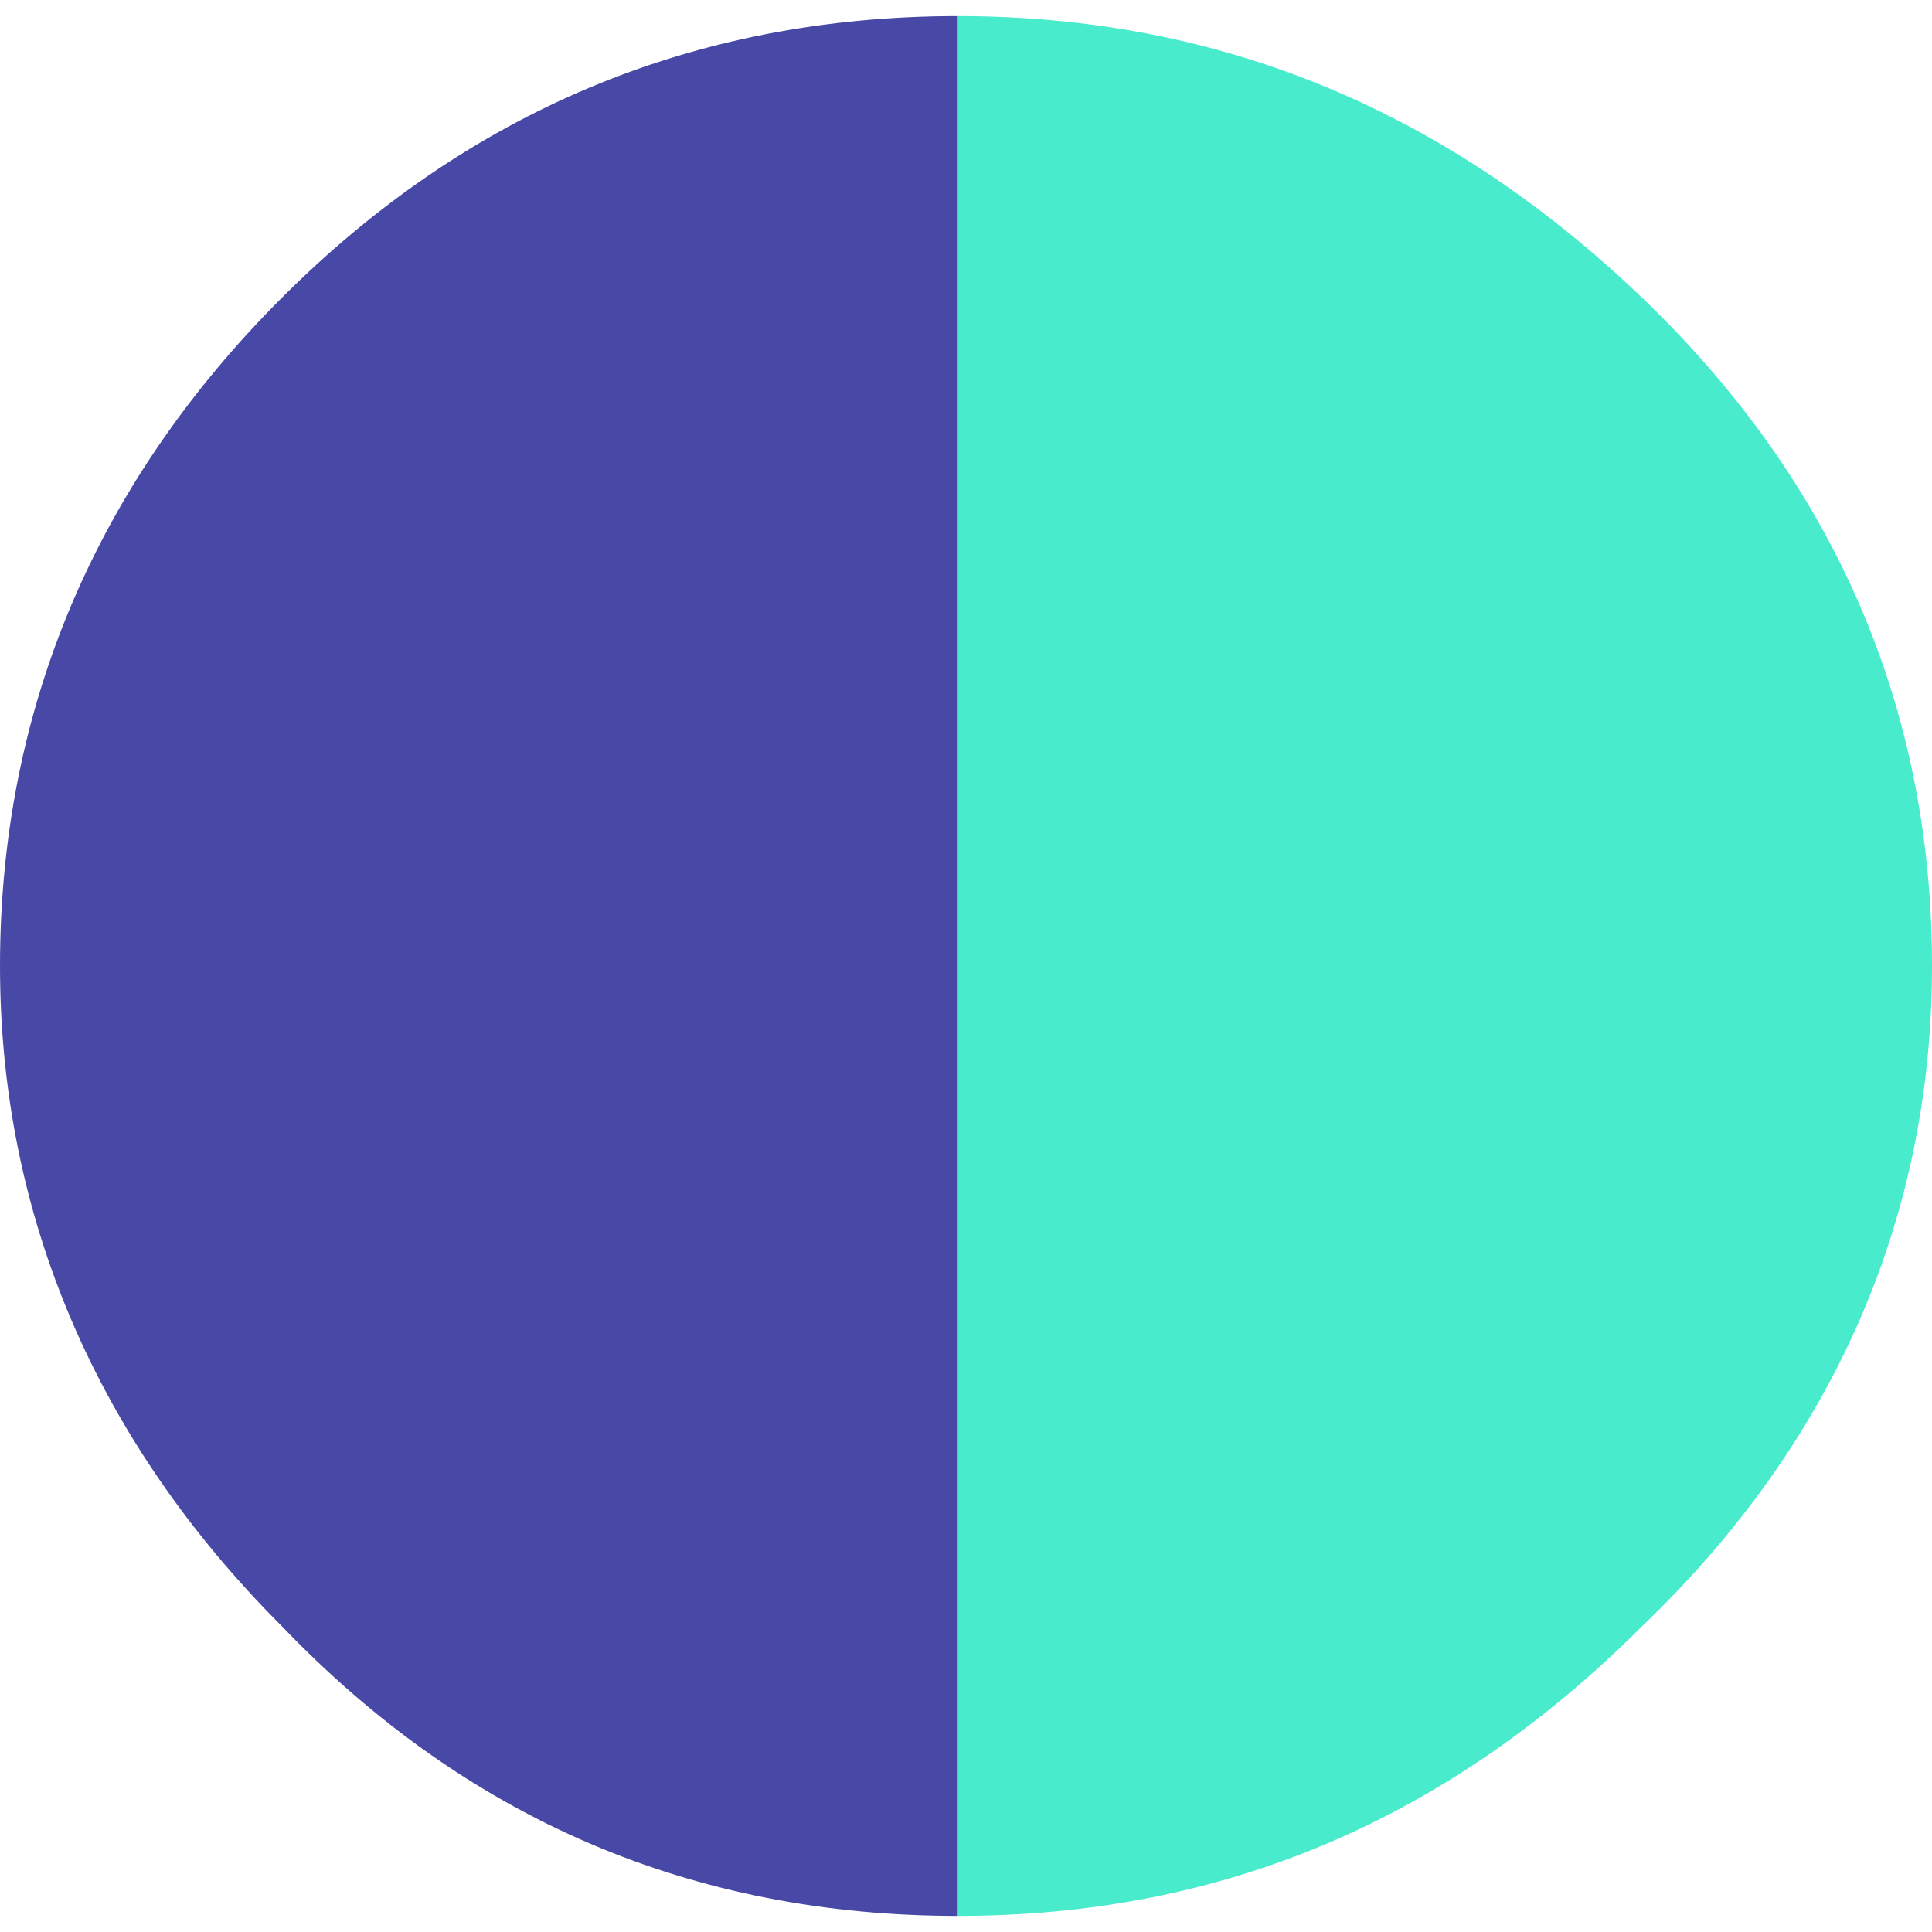
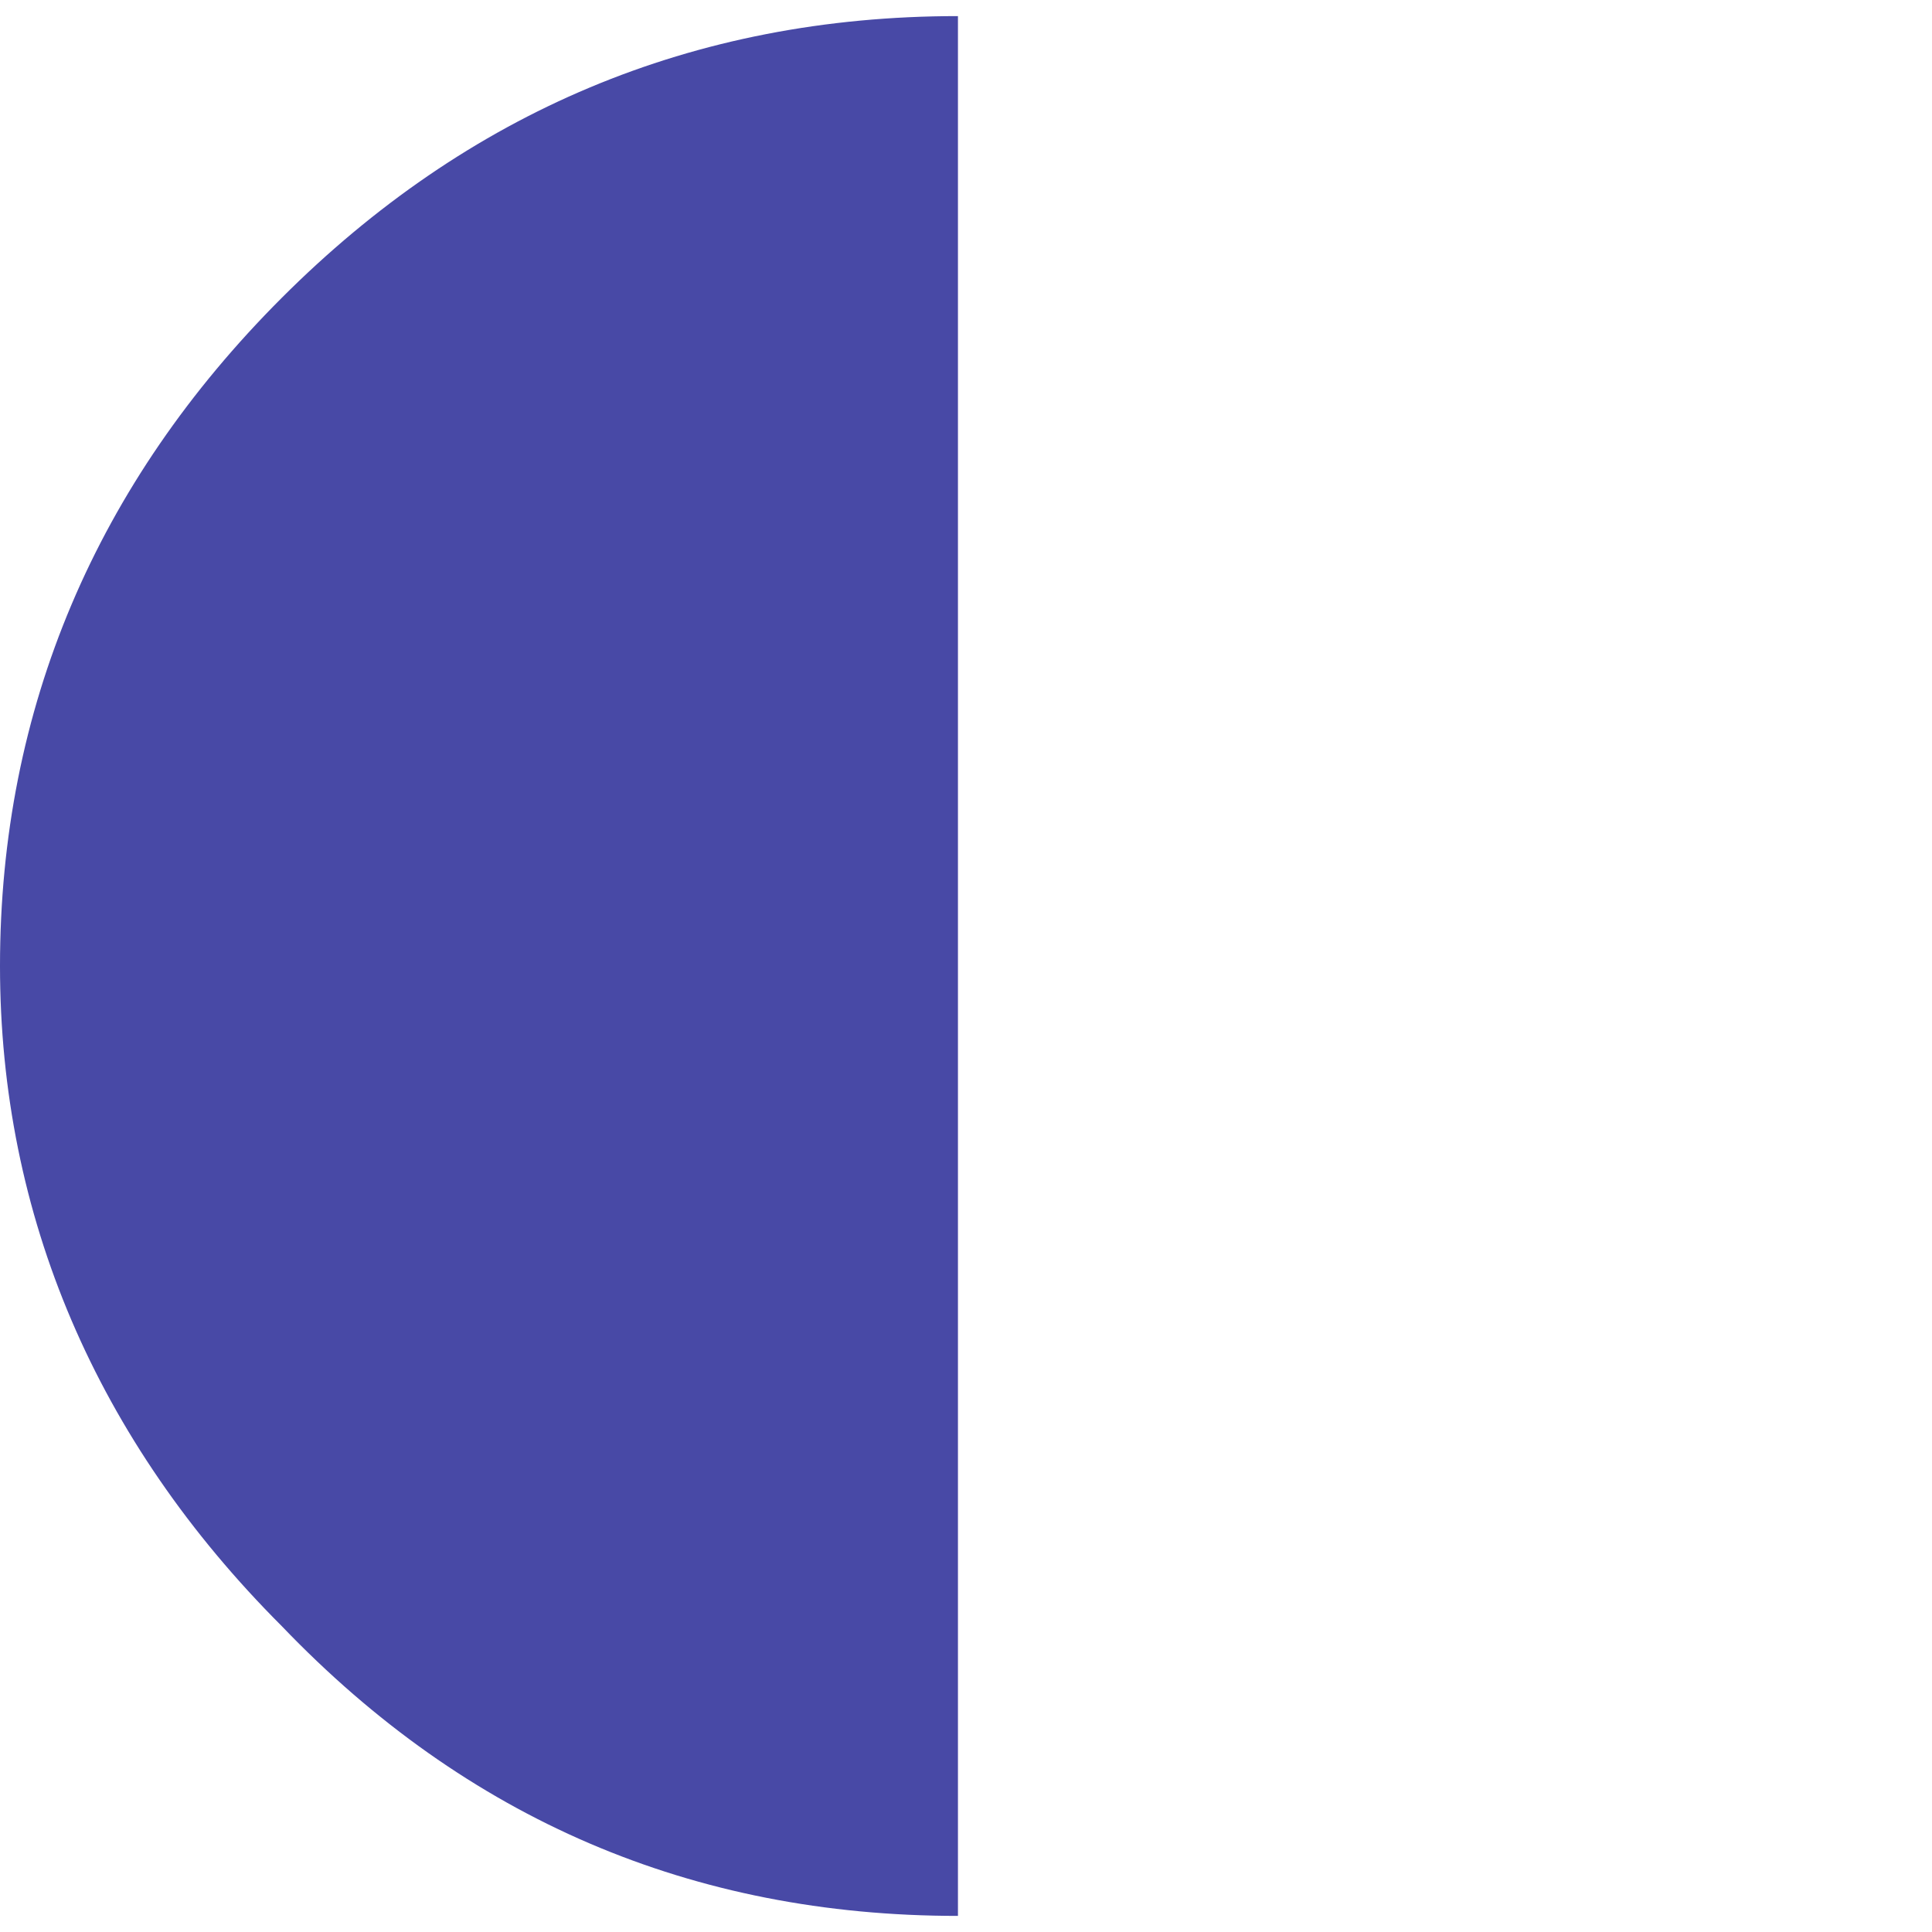
<svg xmlns="http://www.w3.org/2000/svg" width="24" height="24" viewBox="0 0 24 24" fill="none">
  <g id="Group">
    <path id="Vector" d="M3.5 3.7C1.2 6 0 8.8 0 12C0 15.1 1.2 17.9 3.5 20.2C5.8 22.6 8.6 23.8 11.9 23.8V0.2C8.6 0.2 5.8 1.4 3.5 3.7Z" fill="#4849A6" />
-     <path id="Vector_2" d="M24 12C24 8.8 22.8 6 20.4 3.7C18 1.4 15.2 0.2 11.9 0.2V23.8C15.2 23.8 18 22.6 20.4 20.2C22.8 17.9 24 15.1 24 12Z" fill="#48EBCC" />
  </g>
</svg>